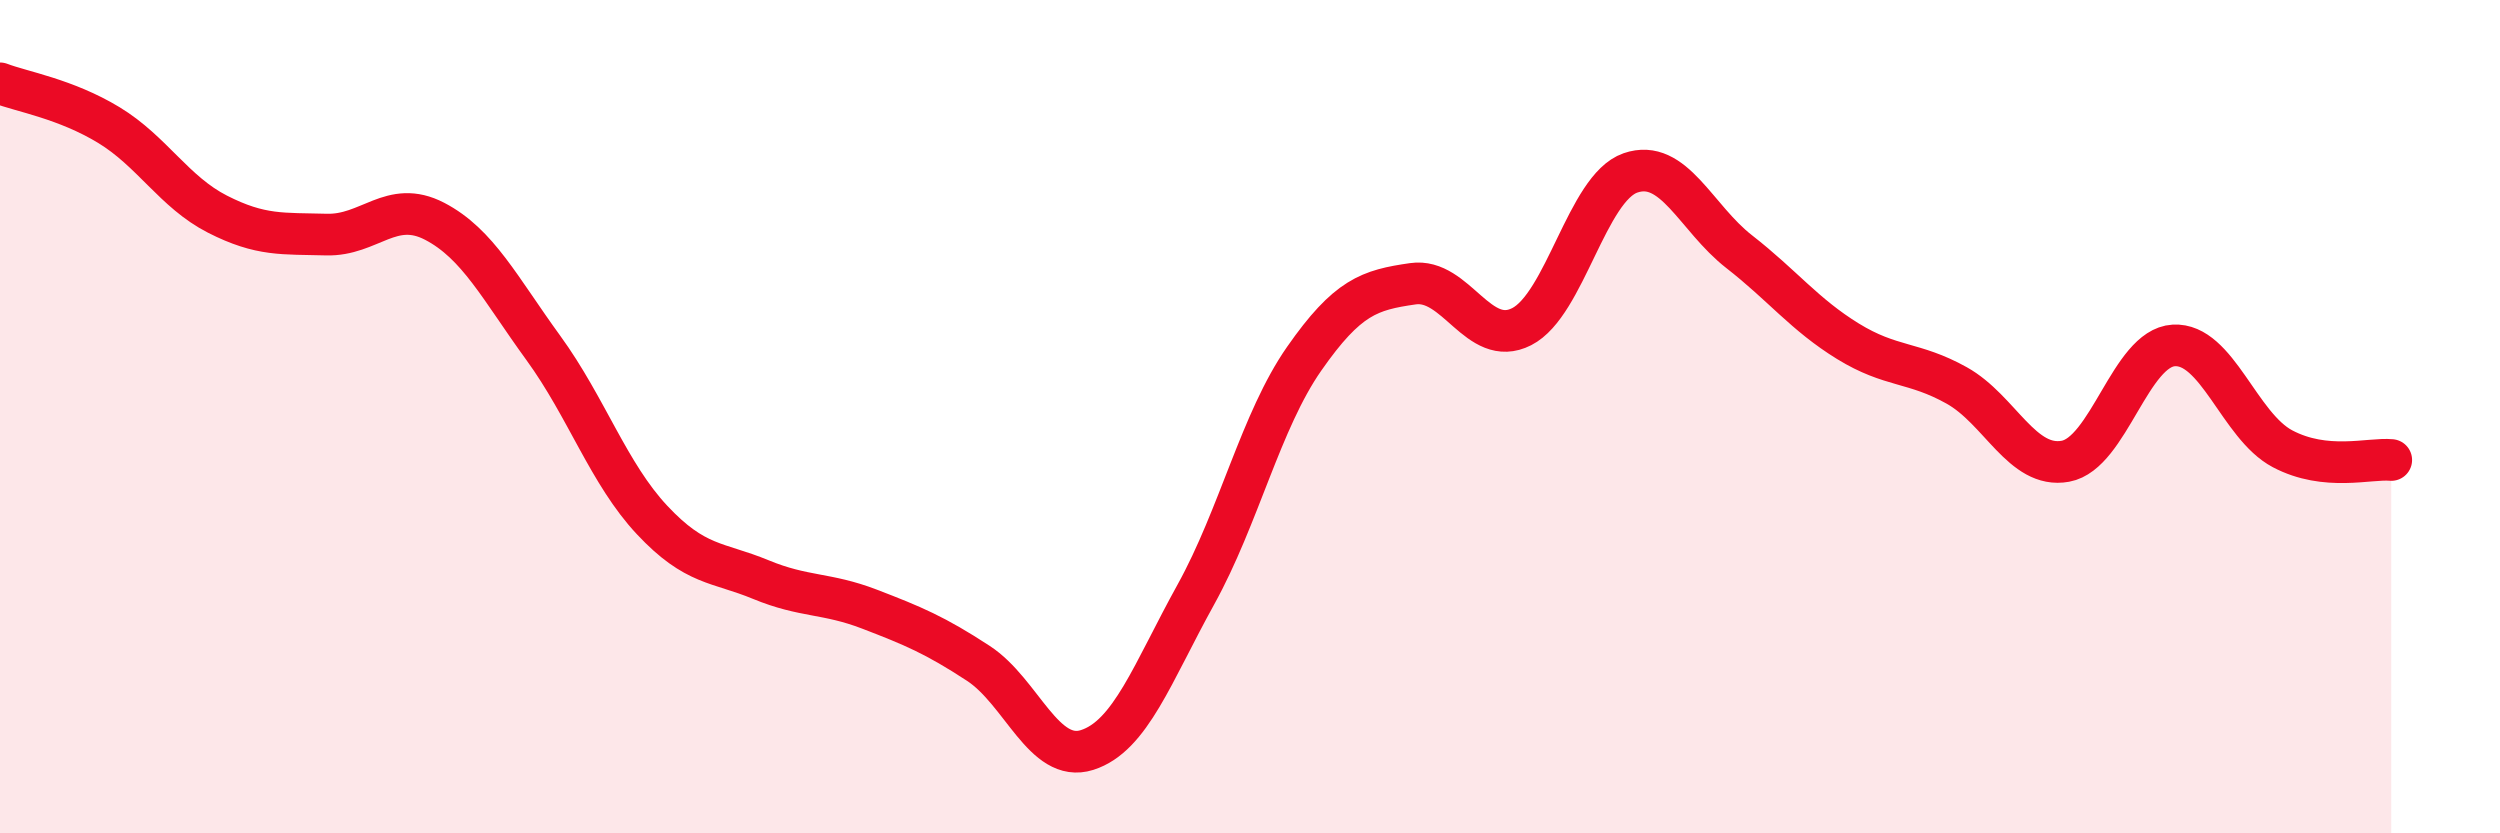
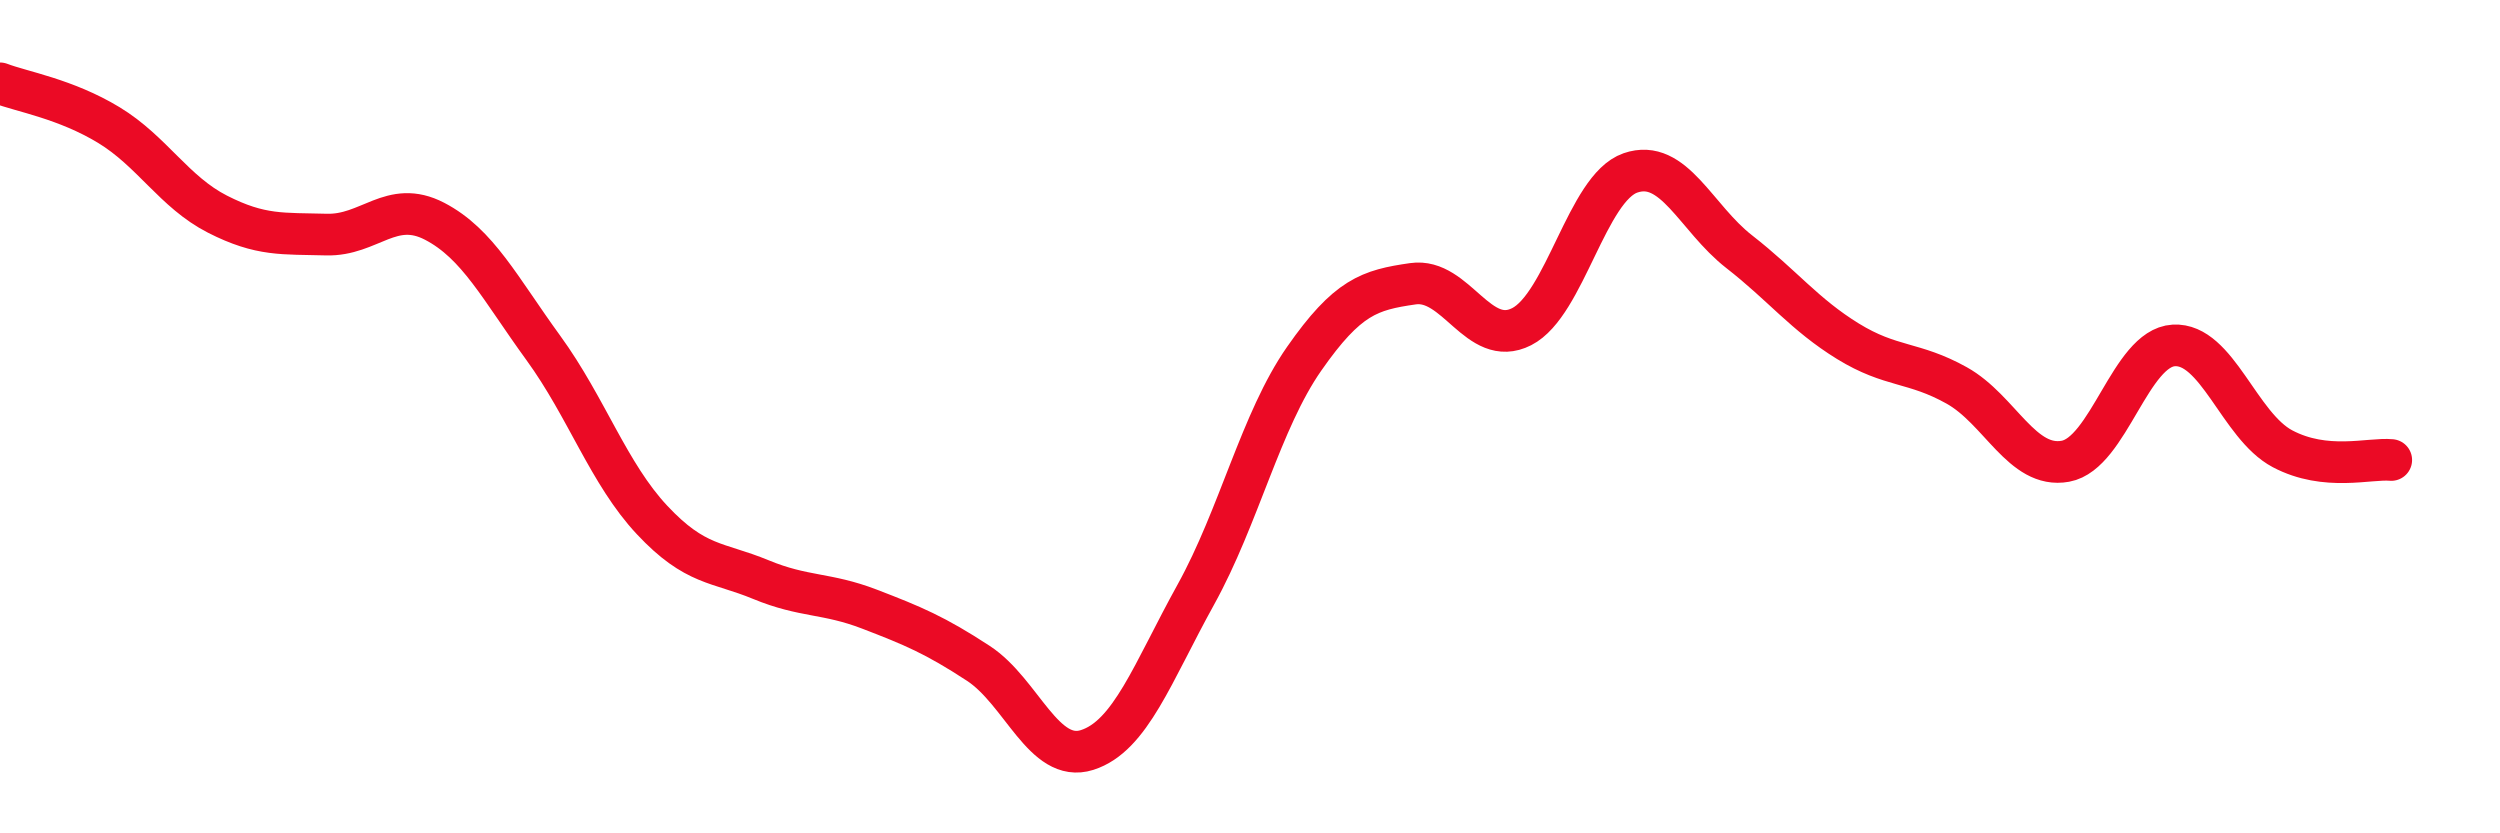
<svg xmlns="http://www.w3.org/2000/svg" width="60" height="20" viewBox="0 0 60 20">
-   <path d="M 0,2 C 0.52,2.2 1.57,2.37 2.61,3 C 3.65,3.63 4.18,4.61 5.22,5.14 C 6.26,5.67 6.79,5.6 7.83,5.63 C 8.87,5.66 9.39,4.77 10.43,5.31 C 11.47,5.85 12,6.92 13.04,8.35 C 14.08,9.78 14.61,11.37 15.65,12.48 C 16.69,13.59 17.22,13.48 18.26,13.91 C 19.3,14.34 19.83,14.22 20.87,14.62 C 21.91,15.02 22.44,15.24 23.48,15.92 C 24.52,16.6 25.05,18.33 26.09,18 C 27.13,17.67 27.66,16.15 28.7,14.27 C 29.74,12.39 30.26,10.1 31.3,8.61 C 32.34,7.12 32.87,6.96 33.91,6.81 C 34.95,6.66 35.48,8.37 36.52,7.84 C 37.56,7.31 38.09,4.51 39.13,4.15 C 40.17,3.79 40.7,5.23 41.74,6.04 C 42.78,6.85 43.31,7.55 44.35,8.19 C 45.39,8.83 45.92,8.67 46.96,9.25 C 48,9.83 48.53,11.26 49.57,11.07 C 50.61,10.88 51.13,8.35 52.17,8.29 C 53.21,8.23 53.74,10.22 54.78,10.77 C 55.82,11.32 56.87,10.99 57.39,11.04L57.39 20L0 20Z" fill="#EB0A25" opacity="0.1" stroke-linecap="round" stroke-linejoin="round" />
  <path d="M 0,2 C 0.52,2.2 1.57,2.37 2.61,3 C 3.65,3.63 4.18,4.61 5.22,5.14 C 6.26,5.67 6.79,5.6 7.83,5.63 C 8.87,5.66 9.39,4.77 10.43,5.31 C 11.47,5.85 12,6.92 13.04,8.35 C 14.08,9.78 14.61,11.37 15.65,12.48 C 16.69,13.59 17.22,13.48 18.26,13.91 C 19.3,14.34 19.83,14.22 20.87,14.62 C 21.91,15.02 22.44,15.24 23.48,15.92 C 24.52,16.6 25.05,18.33 26.09,18 C 27.13,17.67 27.66,16.15 28.7,14.27 C 29.74,12.39 30.26,10.1 31.3,8.61 C 32.34,7.12 32.87,6.96 33.91,6.81 C 34.95,6.66 35.48,8.37 36.52,7.84 C 37.56,7.31 38.09,4.51 39.13,4.15 C 40.17,3.79 40.7,5.23 41.74,6.04 C 42.78,6.85 43.31,7.55 44.35,8.19 C 45.39,8.83 45.92,8.67 46.96,9.25 C 48,9.83 48.53,11.26 49.57,11.07 C 50.61,10.88 51.13,8.35 52.17,8.29 C 53.21,8.23 53.74,10.22 54.78,10.77 C 55.82,11.32 56.87,10.99 57.39,11.04" stroke="#EB0A25" stroke-width="1" fill="none" stroke-linecap="round" stroke-linejoin="round" />
</svg>